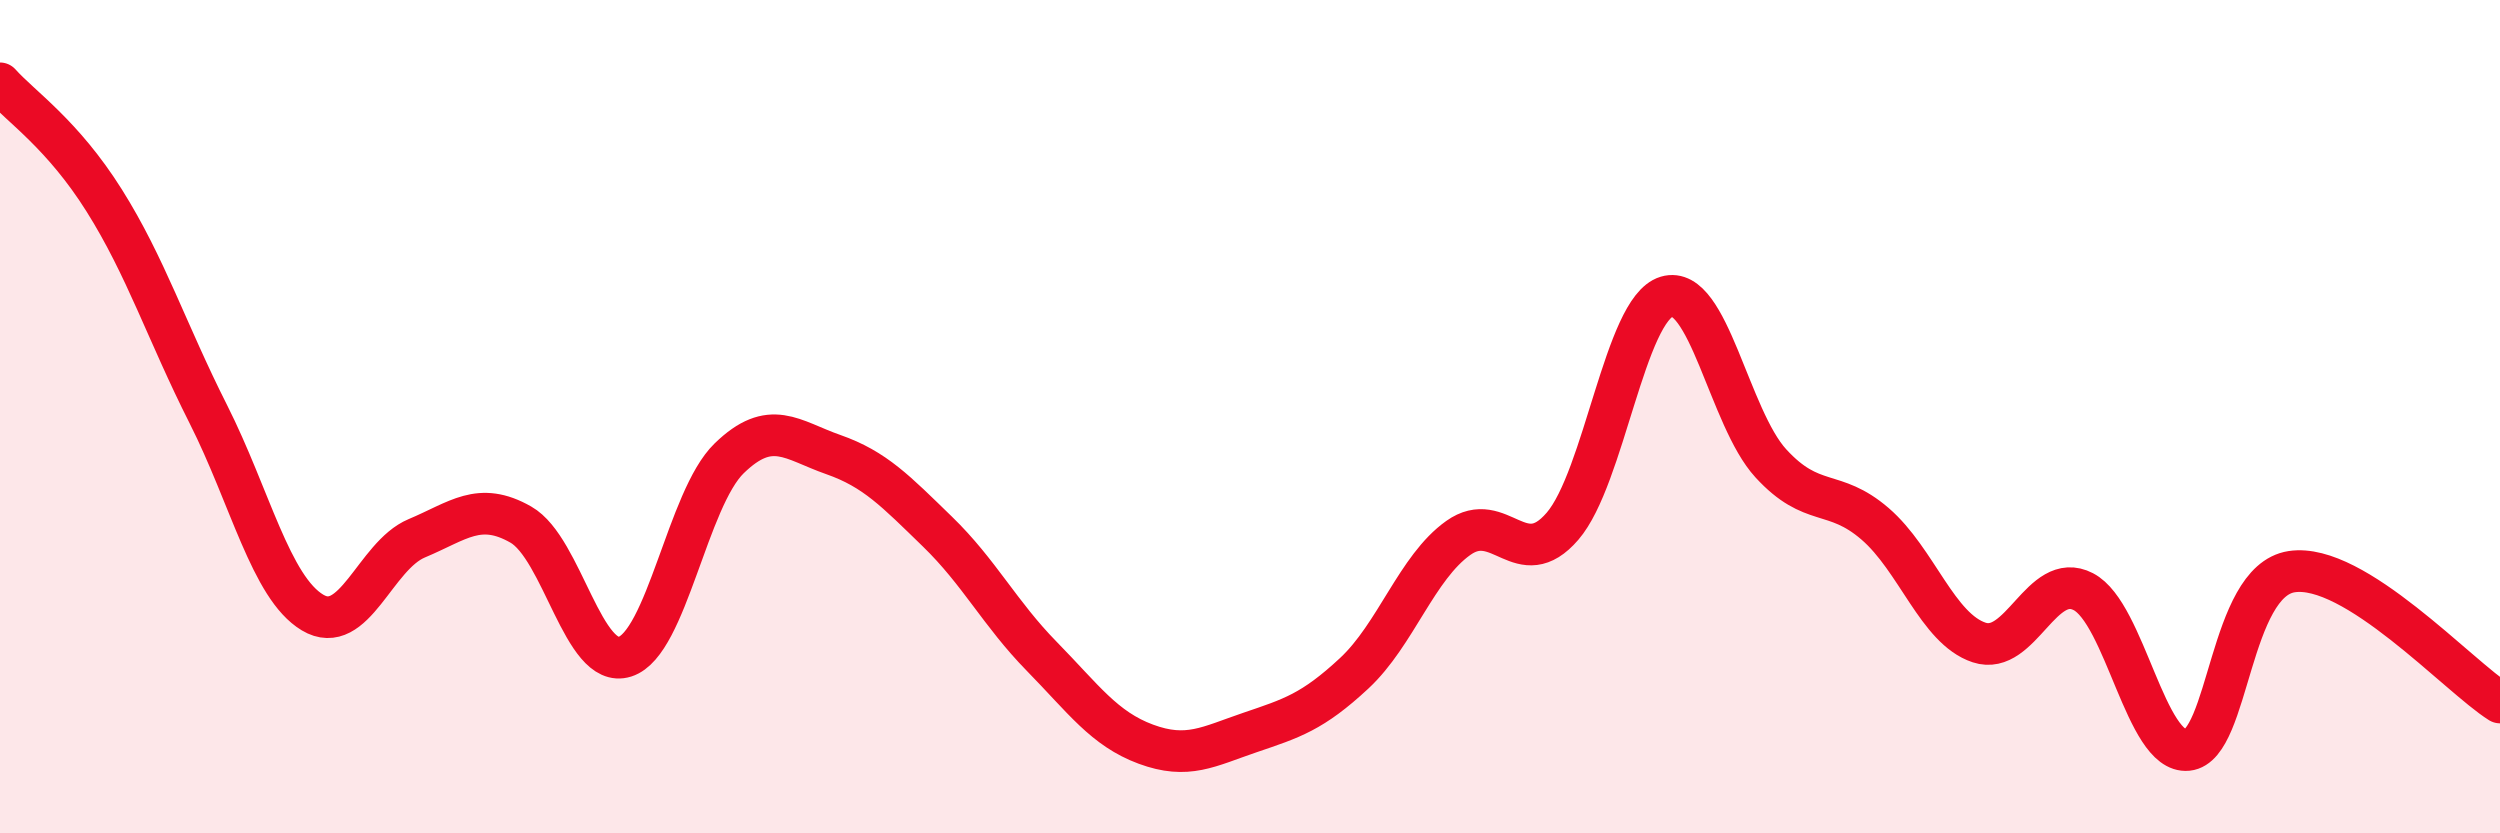
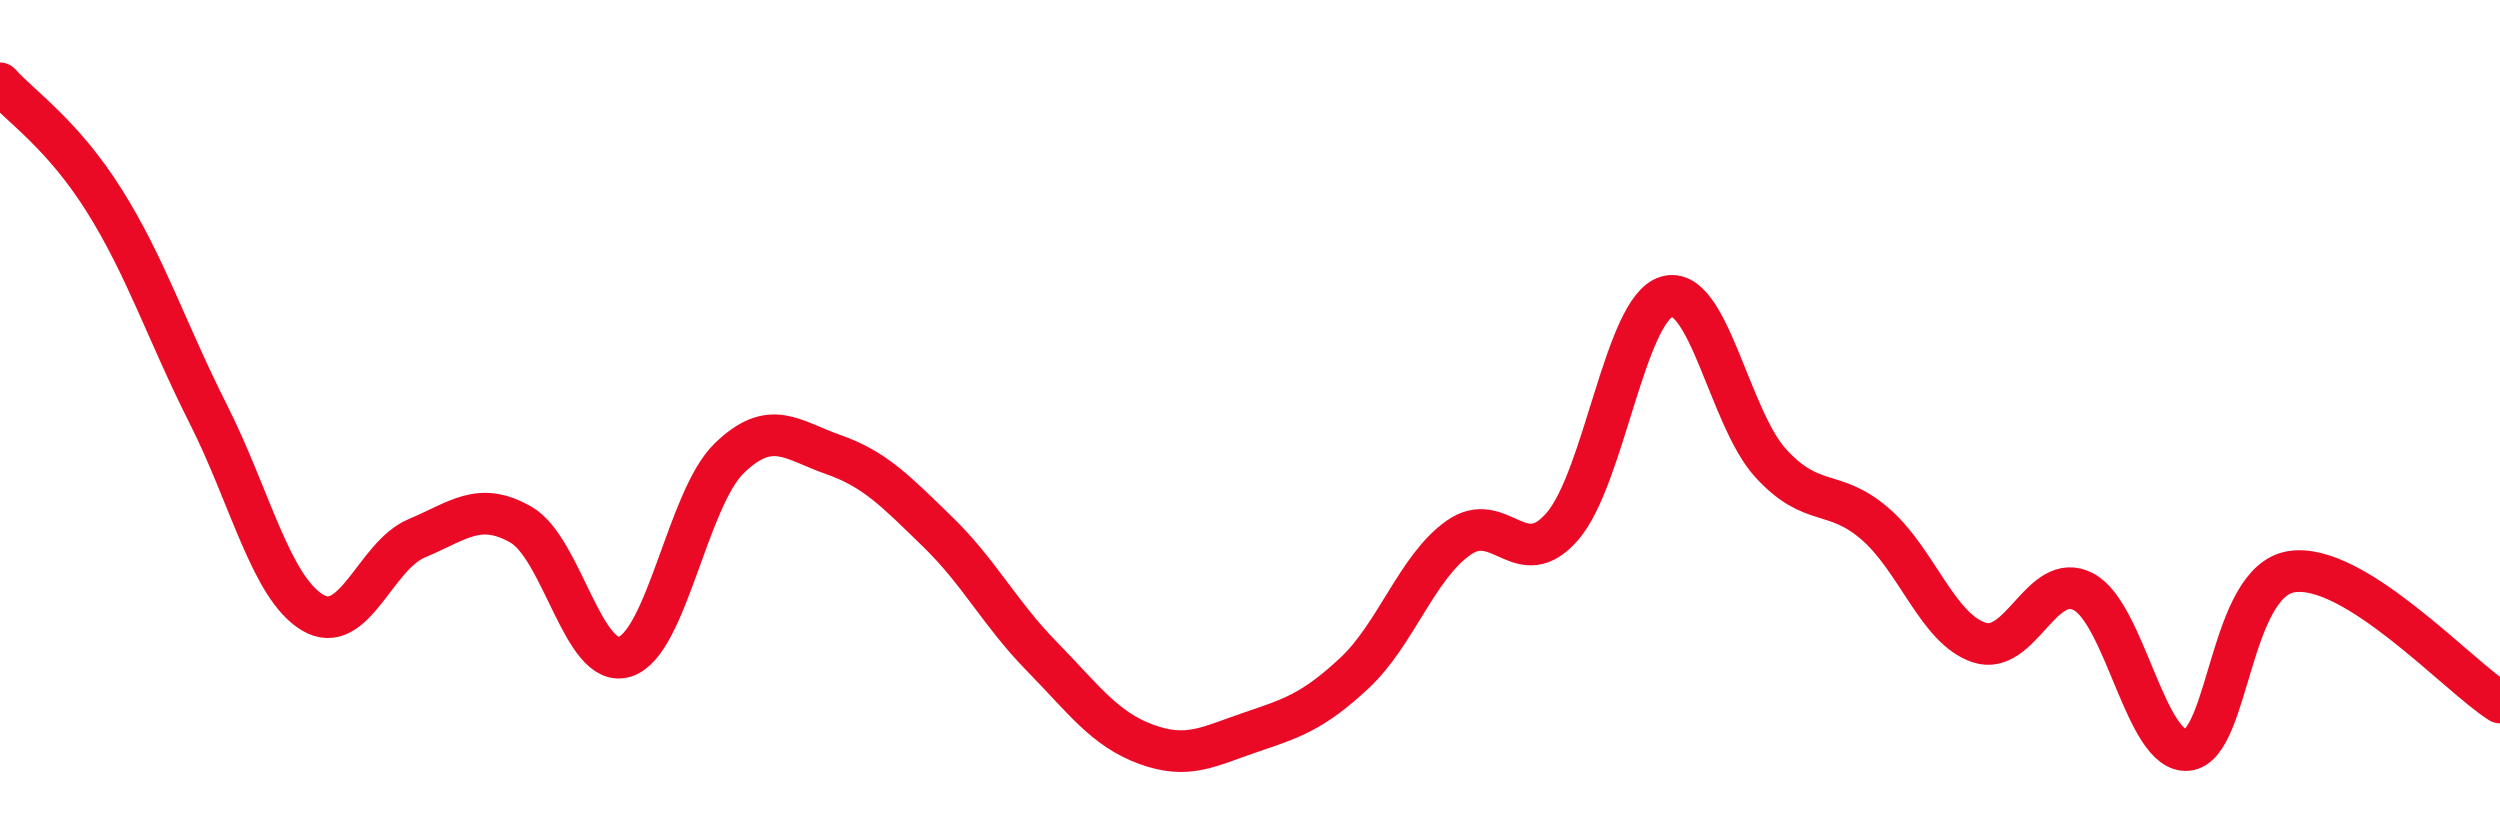
<svg xmlns="http://www.w3.org/2000/svg" width="60" height="20" viewBox="0 0 60 20">
-   <path d="M 0,2 C 0.5,2.56 1.5,3.22 2.5,4.81 C 3.5,6.4 4,7.96 5,9.94 C 6,11.92 6.5,14.1 7.5,14.7 C 8.5,15.3 9,13.34 10,12.92 C 11,12.5 11.5,12.02 12.5,12.59 C 13.5,13.16 14,16.08 15,15.76 C 16,15.44 16.5,11.97 17.5,11 C 18.5,10.03 19,10.56 20,10.91 C 21,11.26 21.5,11.79 22.5,12.76 C 23.5,13.73 24,14.73 25,15.75 C 26,16.77 26.5,17.49 27.5,17.86 C 28.5,18.23 29,17.92 30,17.58 C 31,17.24 31.5,17.09 32.5,16.16 C 33.5,15.23 34,13.62 35,12.91 C 36,12.2 36.5,13.79 37.5,12.63 C 38.5,11.47 39,7.42 40,7.12 C 41,6.82 41.5,10.03 42.5,11.12 C 43.5,12.21 44,11.71 45,12.57 C 46,13.43 46.5,15.09 47.5,15.42 C 48.5,15.75 49,13.68 50,14.2 C 51,14.72 51.5,18.1 52.5,18 C 53.5,17.9 53.5,13.95 55,13.72 C 56.5,13.49 59,16.23 60,16.86L60 20L0 20Z" fill="#EB0A25" opacity="0.1" stroke-linecap="round" stroke-linejoin="round" />
  <path d="M 0,2 C 0.5,2.56 1.5,3.22 2.5,4.81 C 3.5,6.4 4,7.96 5,9.94 C 6,11.92 6.5,14.1 7.5,14.7 C 8.5,15.3 9,13.34 10,12.92 C 11,12.5 11.5,12.02 12.5,12.59 C 13.5,13.16 14,16.08 15,15.76 C 16,15.44 16.5,11.97 17.5,11 C 18.5,10.03 19,10.56 20,10.91 C 21,11.26 21.5,11.79 22.5,12.76 C 23.5,13.73 24,14.73 25,15.75 C 26,16.77 26.5,17.49 27.5,17.86 C 28.5,18.23 29,17.92 30,17.58 C 31,17.24 31.5,17.09 32.5,16.16 C 33.5,15.23 34,13.62 35,12.91 C 36,12.2 36.5,13.79 37.5,12.63 C 38.5,11.47 39,7.42 40,7.12 C 41,6.82 41.5,10.03 42.5,11.12 C 43.5,12.21 44,11.71 45,12.57 C 46,13.43 46.5,15.09 47.5,15.42 C 48.5,15.75 49,13.68 50,14.2 C 51,14.72 51.5,18.1 52.5,18 C 53.5,17.9 53.5,13.95 55,13.72 C 56.5,13.49 59,16.23 60,16.86" stroke="#EB0A25" stroke-width="1" fill="none" stroke-linecap="round" stroke-linejoin="round" />
</svg>